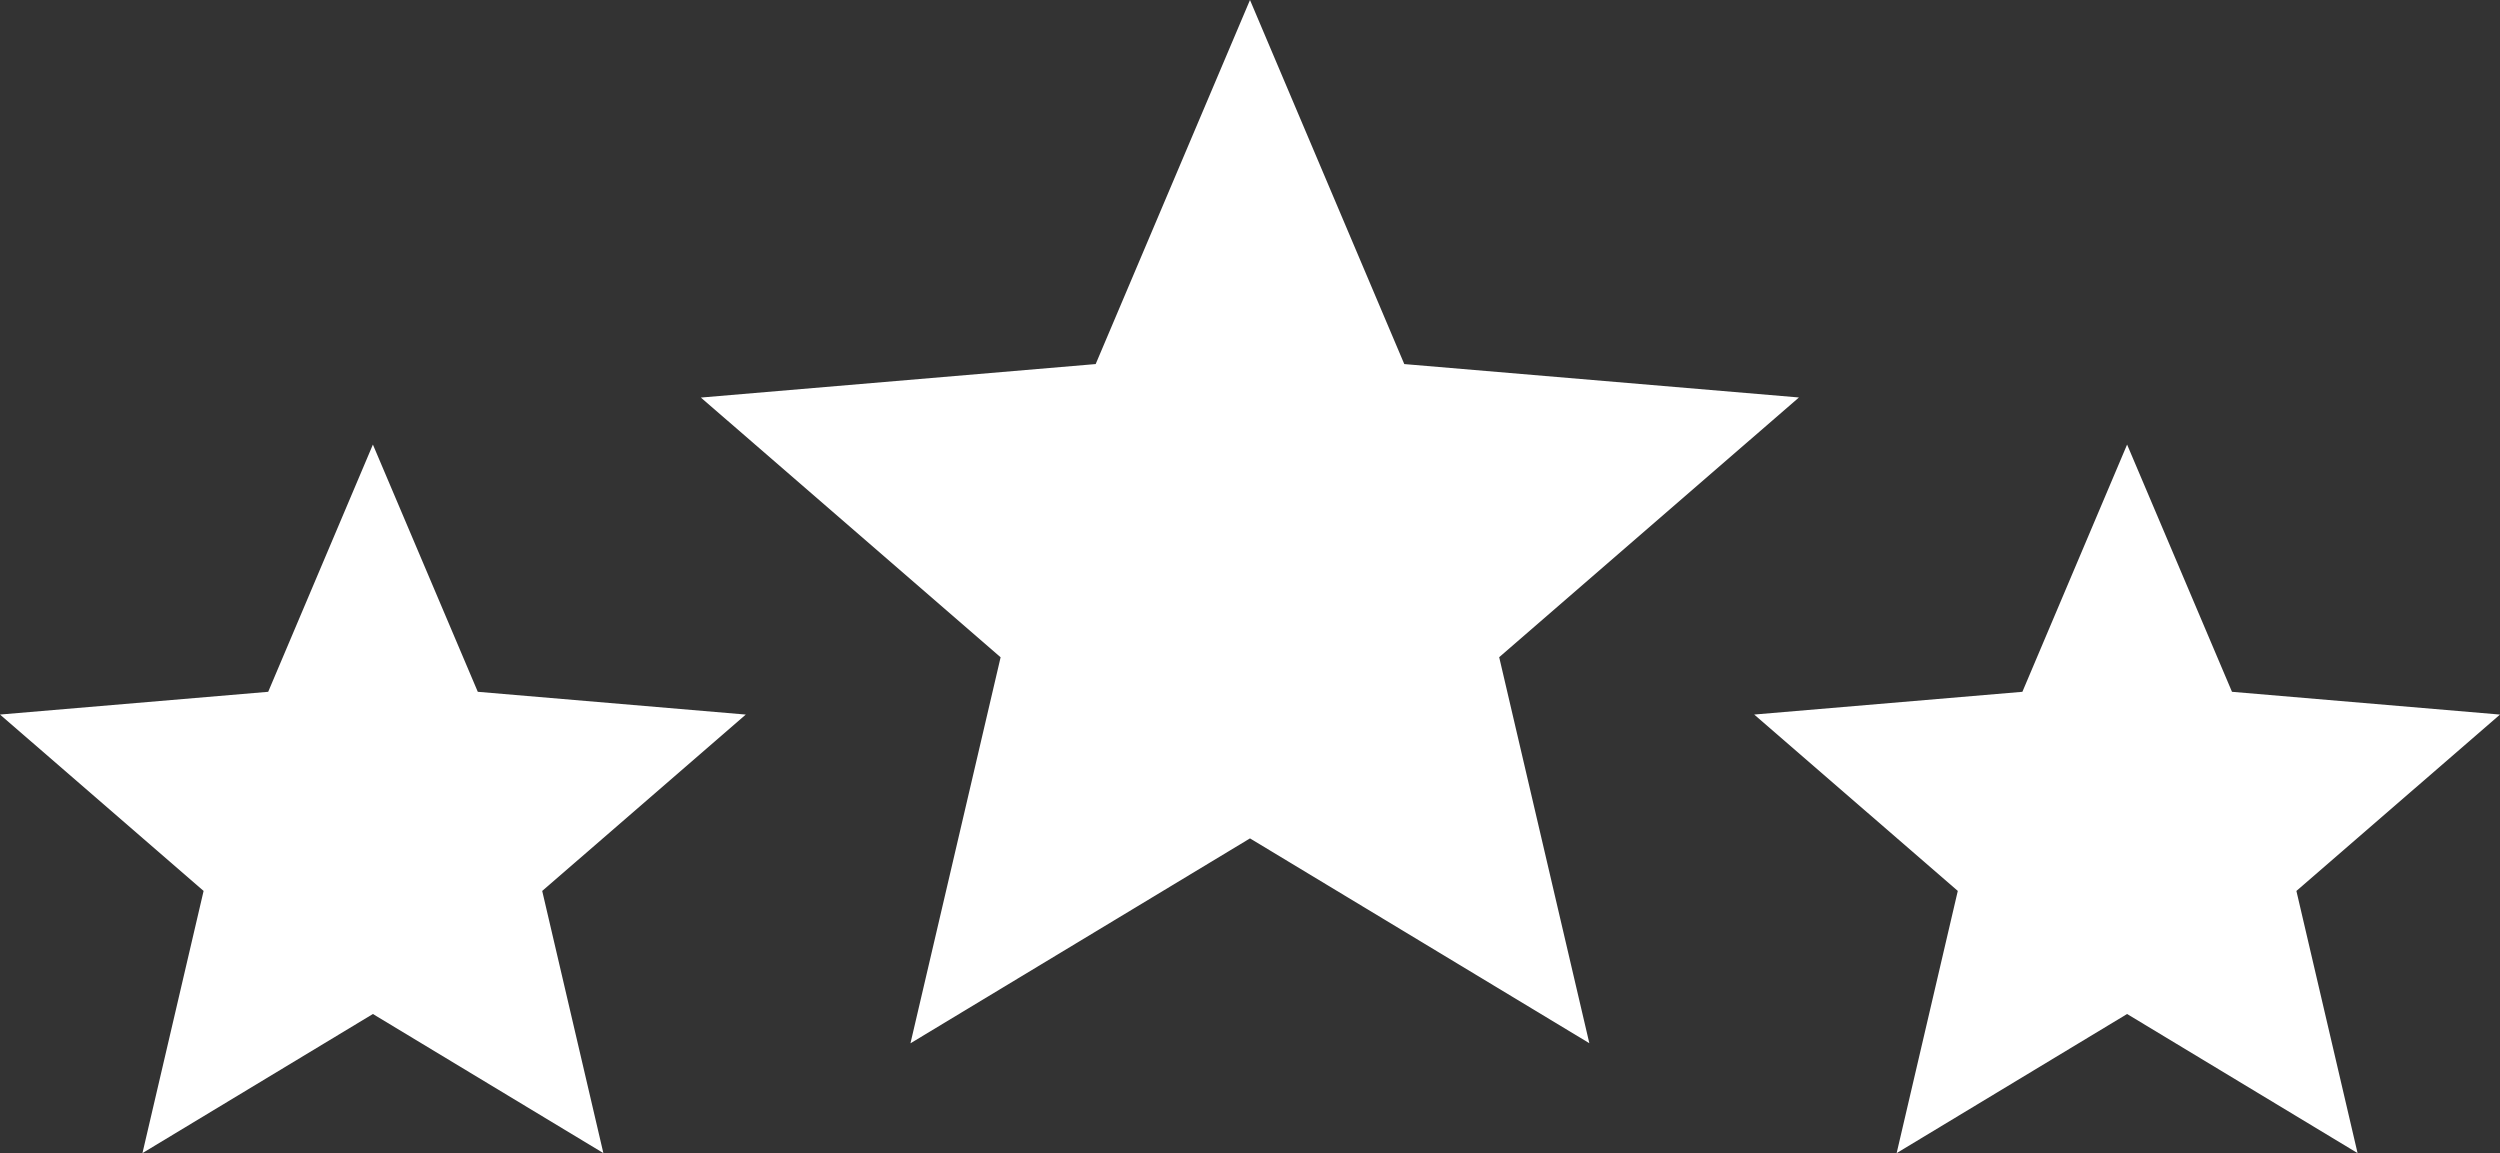
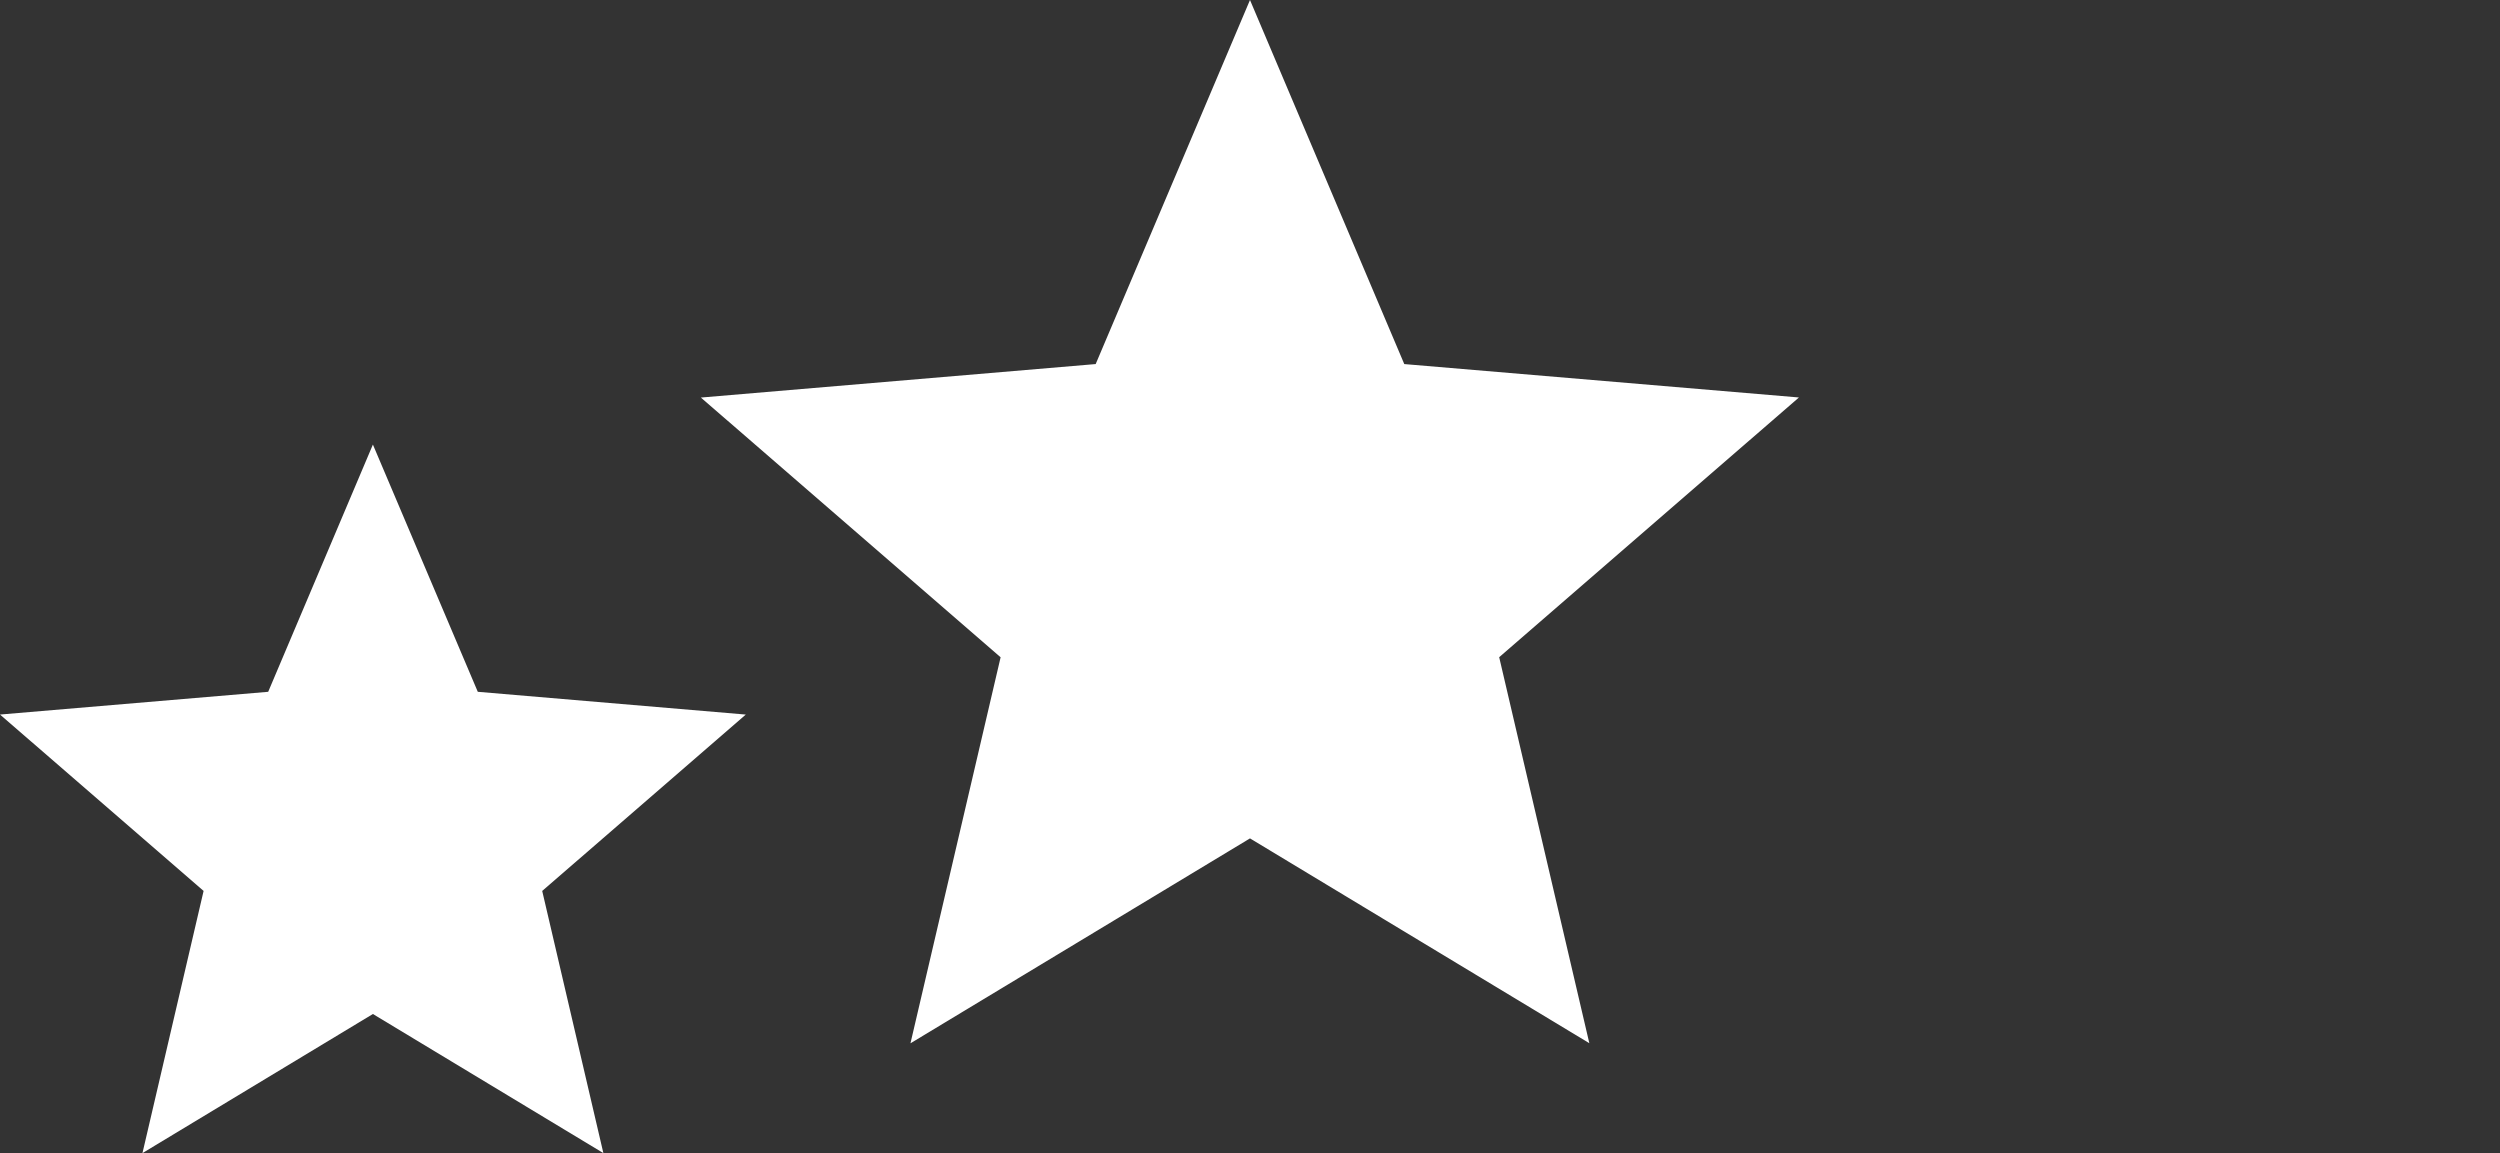
<svg xmlns="http://www.w3.org/2000/svg" width="110.927" height="51.164">
  <rect width="100%" height="100%" fill="#333333" stroke="none" />
  <g data-name="Group 3605" fill="#fff">
-     <path data-name="Icon material-star" d="m16.546 44.992 10.226 6.172-2.714-11.632 9.034-7.826-11.892-1.01-4.654-10.97-4.646 10.97L0 31.705l9.034 7.826-2.713 11.633ZM55.463 37.2l15.057 9.088-4-17.128 13.3-11.524-17.511-1.482L55.463 0l-6.847 16.154-17.518 1.486 13.3 11.524-4 17.128ZM94.381 44.992l10.226 6.172-2.714-11.632 9.034-7.826-11.892-1.01-4.654-10.97-4.646 10.97-11.9 1.009 9.034 7.826-2.713 11.633Z" />
+     <path data-name="Icon material-star" d="m16.546 44.992 10.226 6.172-2.714-11.632 9.034-7.826-11.892-1.01-4.654-10.97-4.646 10.97L0 31.705l9.034 7.826-2.713 11.633ZM55.463 37.2l15.057 9.088-4-17.128 13.3-11.524-17.511-1.482L55.463 0l-6.847 16.154-17.518 1.486 13.3 11.524-4 17.128ZM94.381 44.992Z" />
  </g>
</svg>